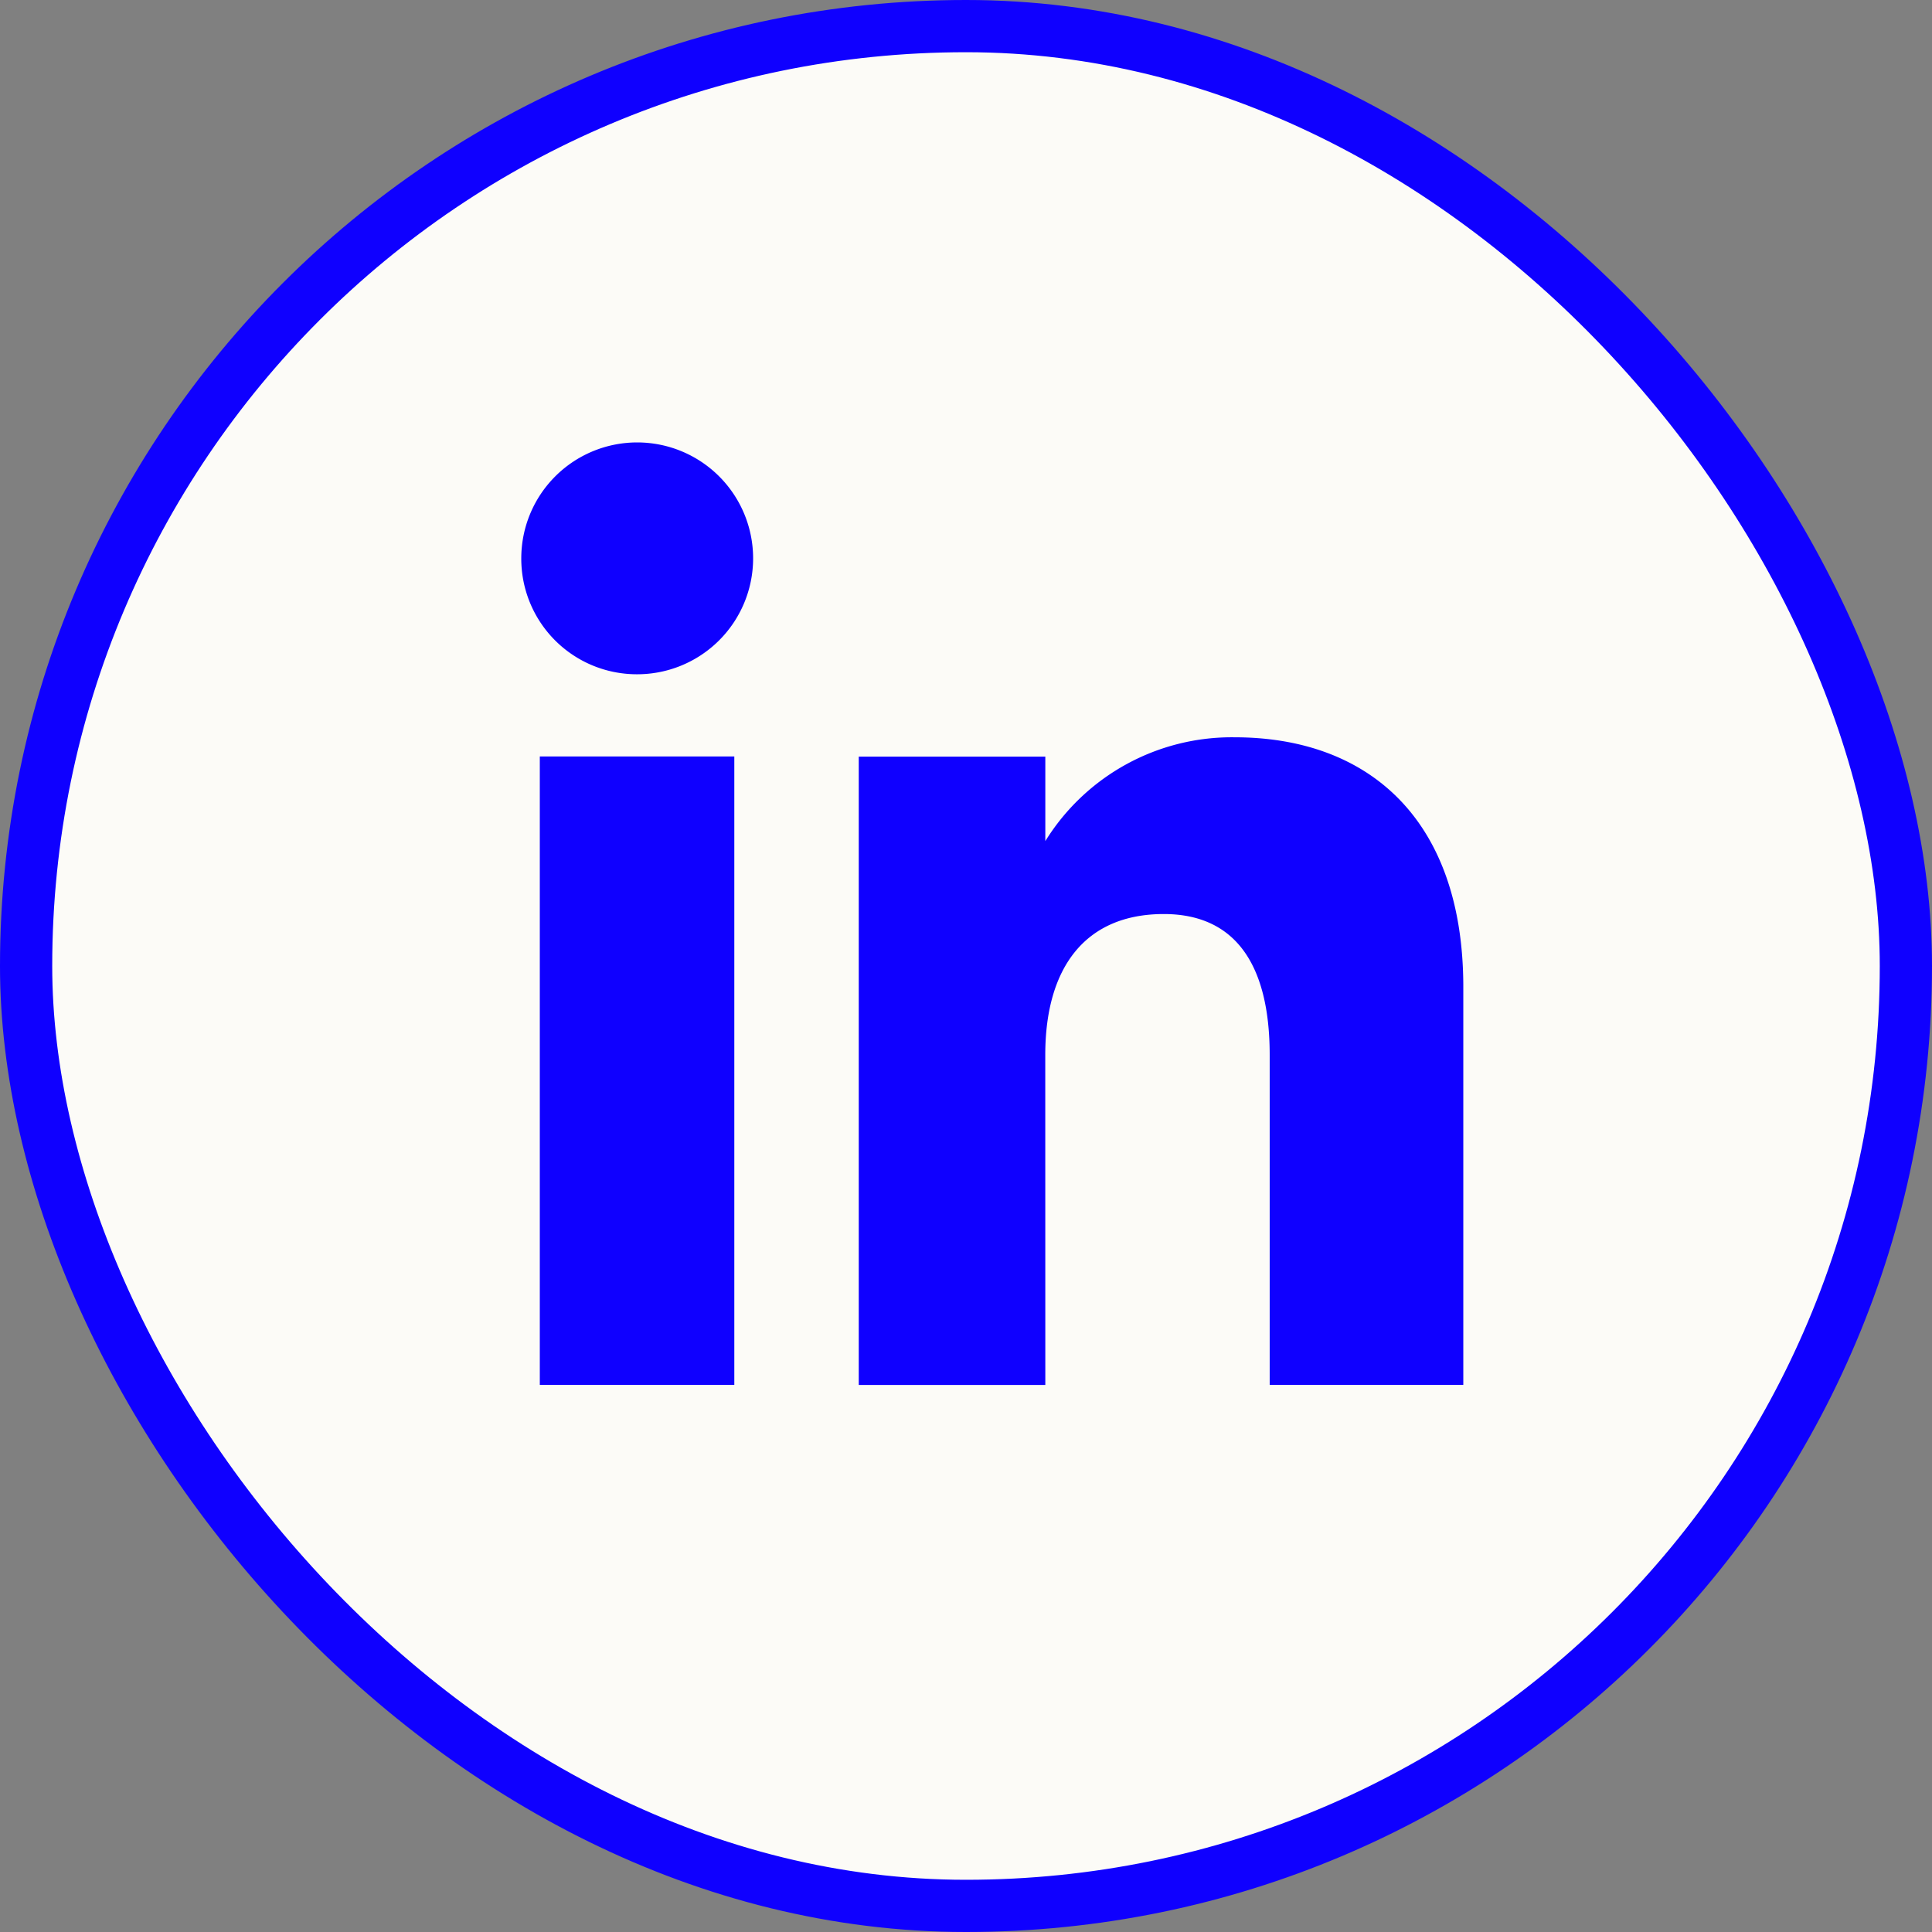
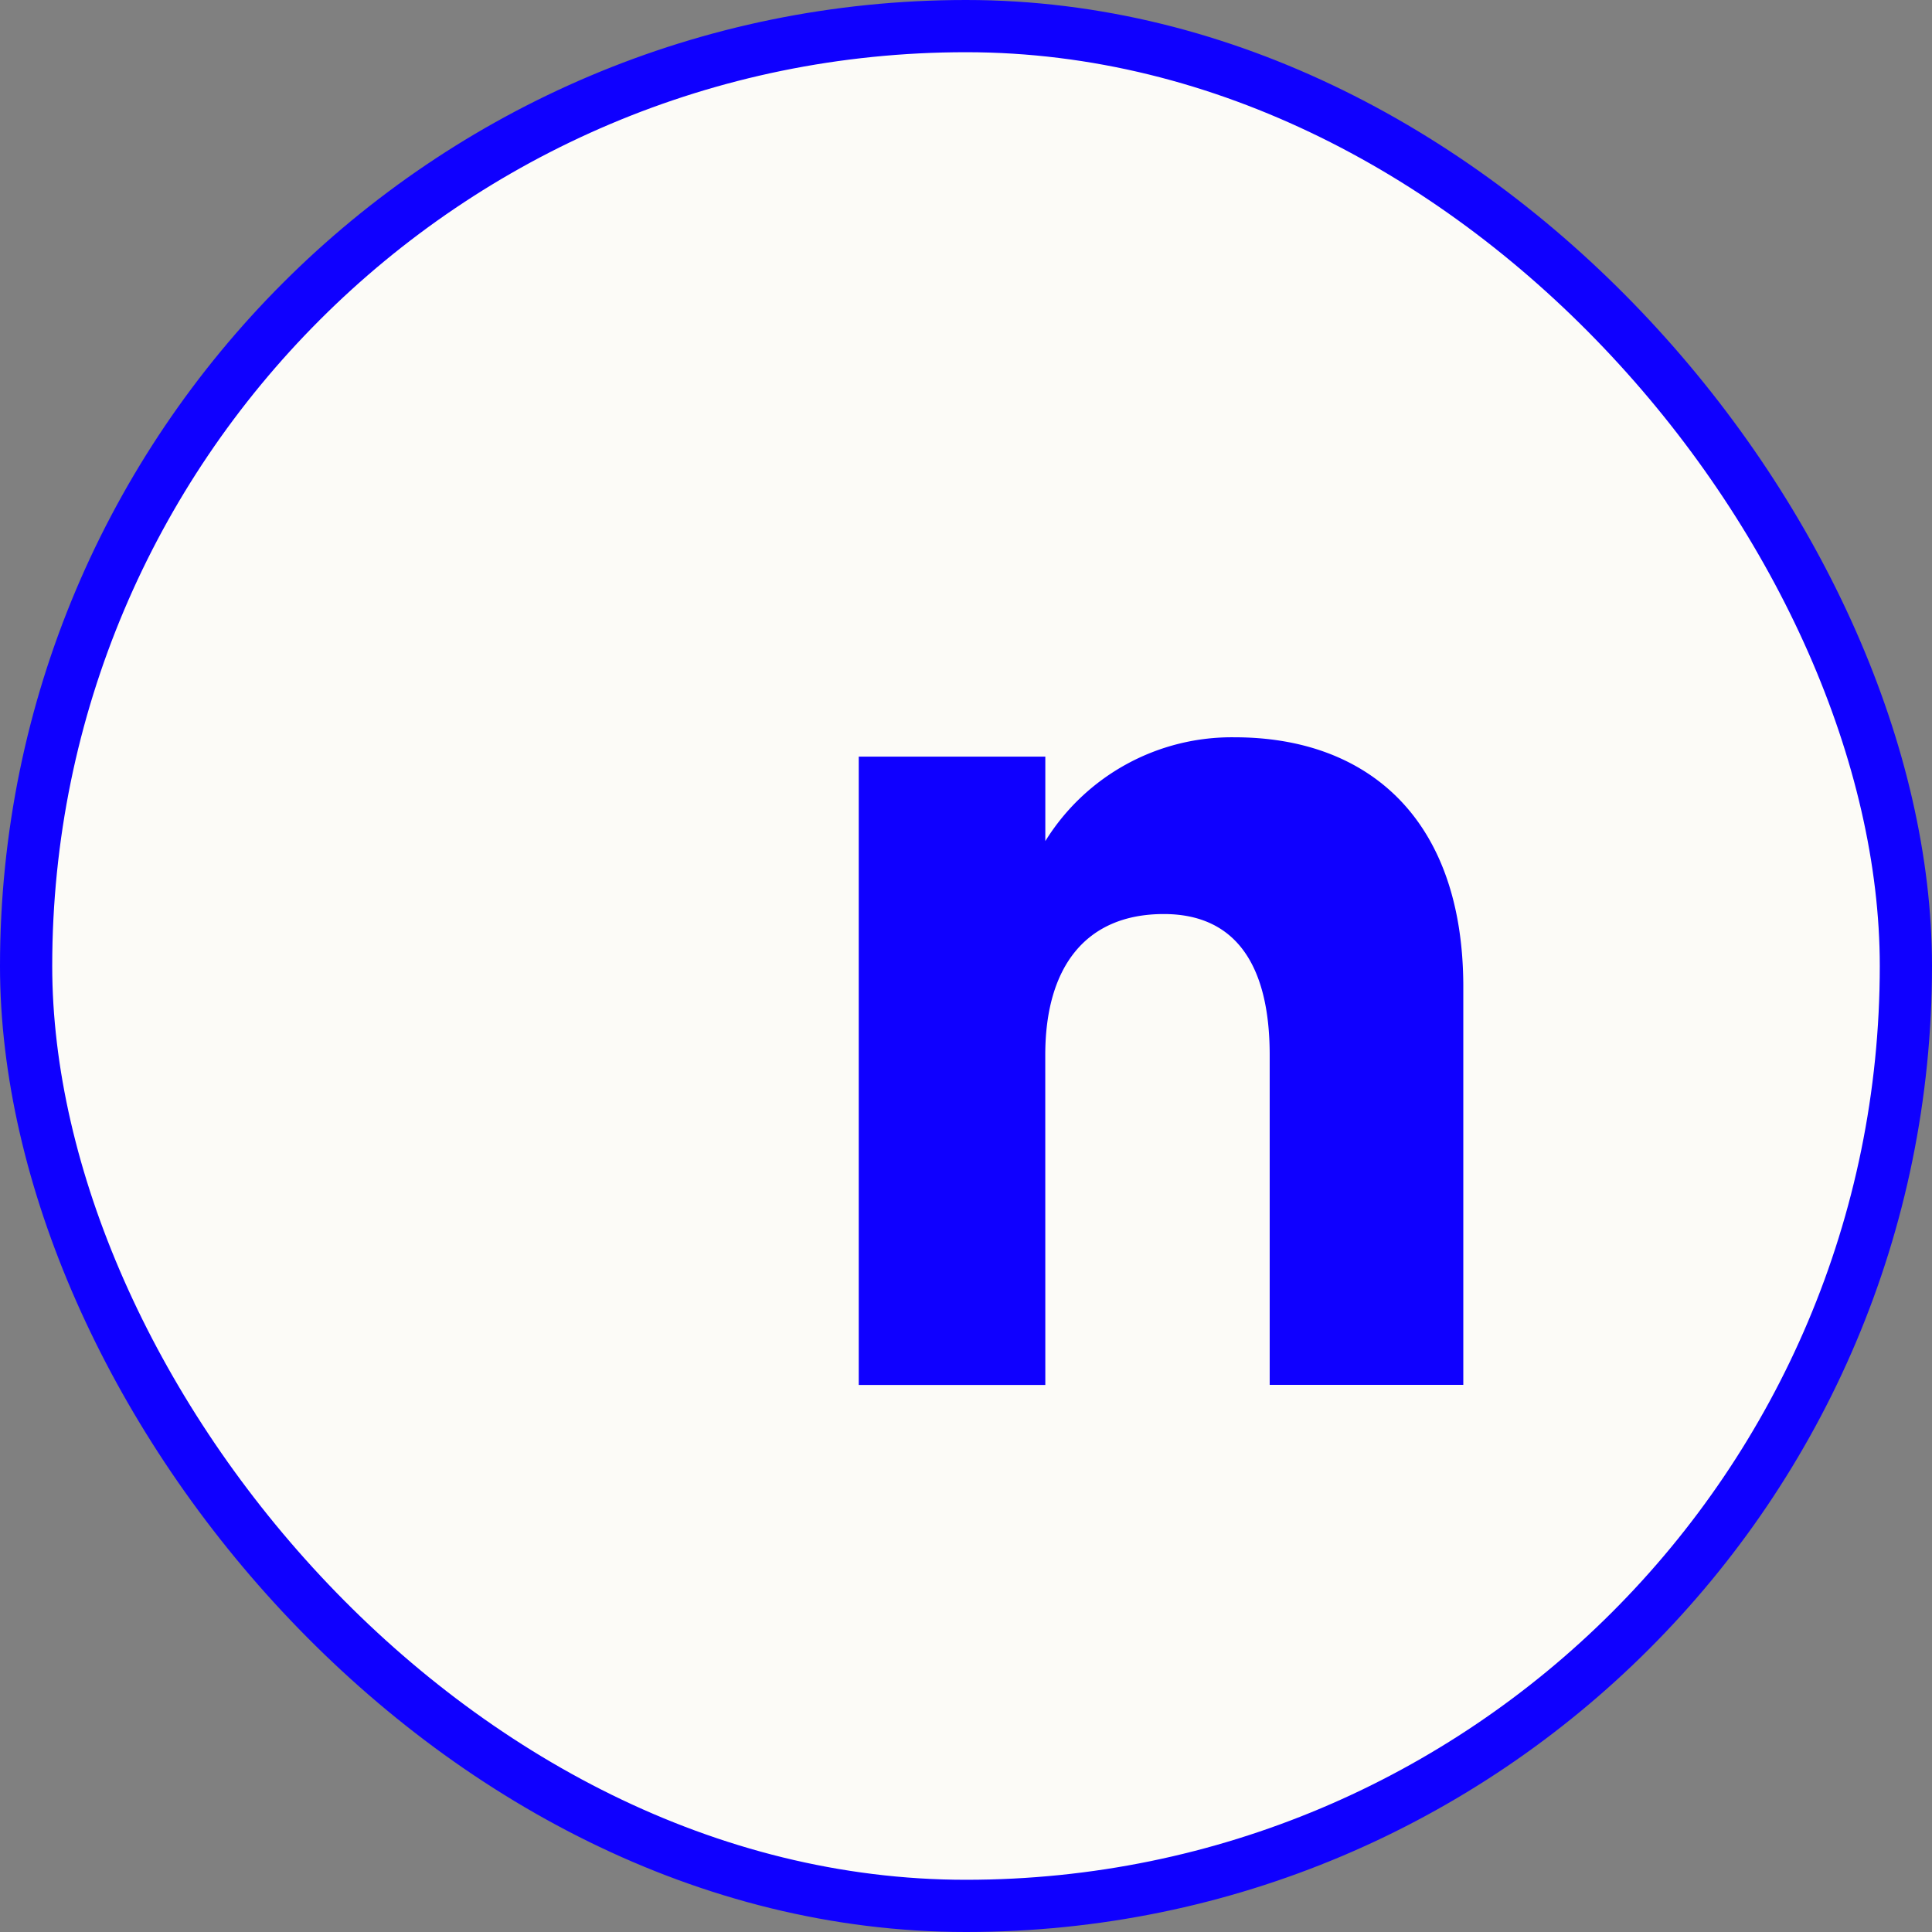
<svg xmlns="http://www.w3.org/2000/svg" width="37" height="37" viewBox="0 0 37 37">
  <rect x="0" y="0" width="37" height="37" fill="#808080" stroke="none" />
  <g id="Icon_Linkedin_36px" data-name="Icon | Linkedin 36px" transform="translate(0.5 0.5)">
    <rect id="Rectangle_1273" data-name="Rectangle 1273" width="36" height="36" rx="18" fill="#fcfbf7" stroke="#0f00ff" stroke-width="1" />
    <g id="Group_9874" data-name="Group 9874" transform="translate(9.48 7.97)">
      <g id="Group_9873" data-name="Group 9873">
-         <rect id="Rectangle_1061" data-name="Rectangle 1061" width="3.725" height="12.035" transform="translate(0.358 6.017)" fill="#0f00ff" />
-         <path id="Path_5029" data-name="Path 5029" d="M103.513,195.3a2.22,2.22,0,1,0-2.2-2.221A2.213,2.213,0,0,0,103.513,195.3Z" transform="translate(-101.31 -190.857)" fill="#0f00ff" />
-       </g>
+         </g>
      <path id="Path_5030" data-name="Path 5030" d="M111.718,202.915c0-1.691.778-2.7,2.27-2.7,1.37,0,2.028.968,2.028,2.7v6.317h3.708v-7.62c0-3.223-1.827-4.782-4.379-4.782a4.2,4.2,0,0,0-3.626,1.988V197.2h-3.573v12.034h3.573Z" transform="translate(-101.68 -191.18)" fill="#0f00ff" />
    </g>
  </g>
</svg>